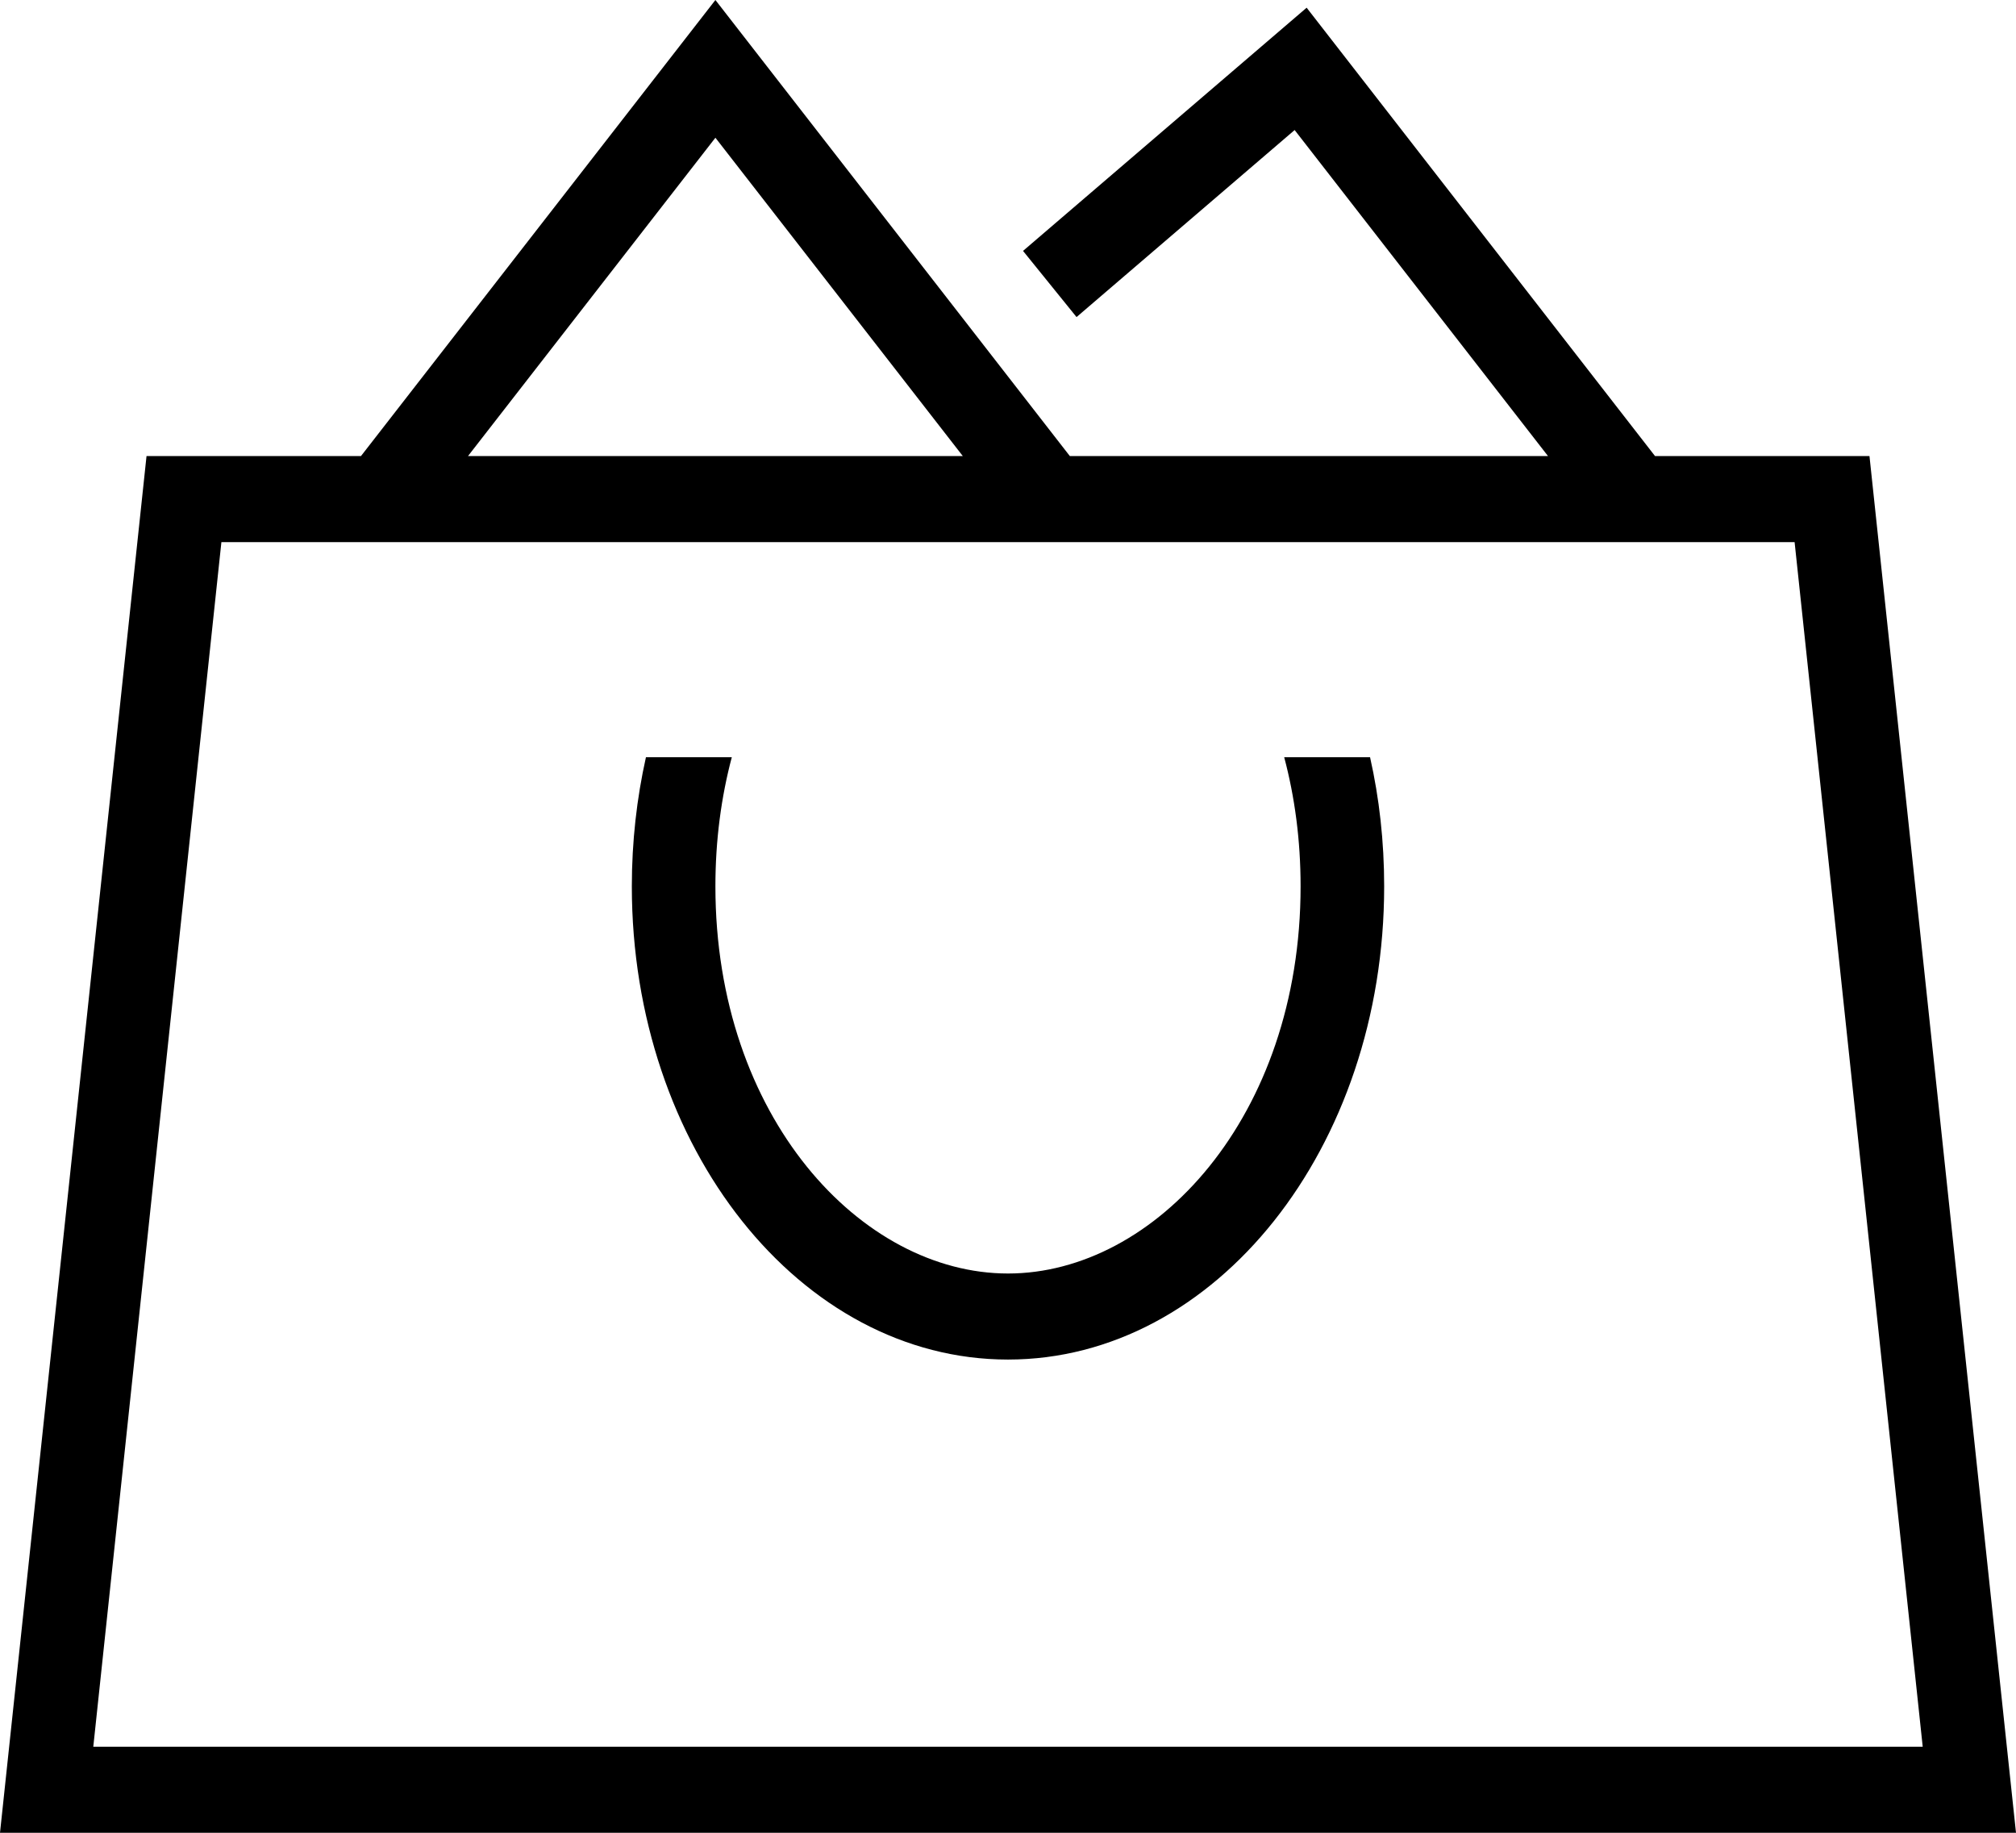
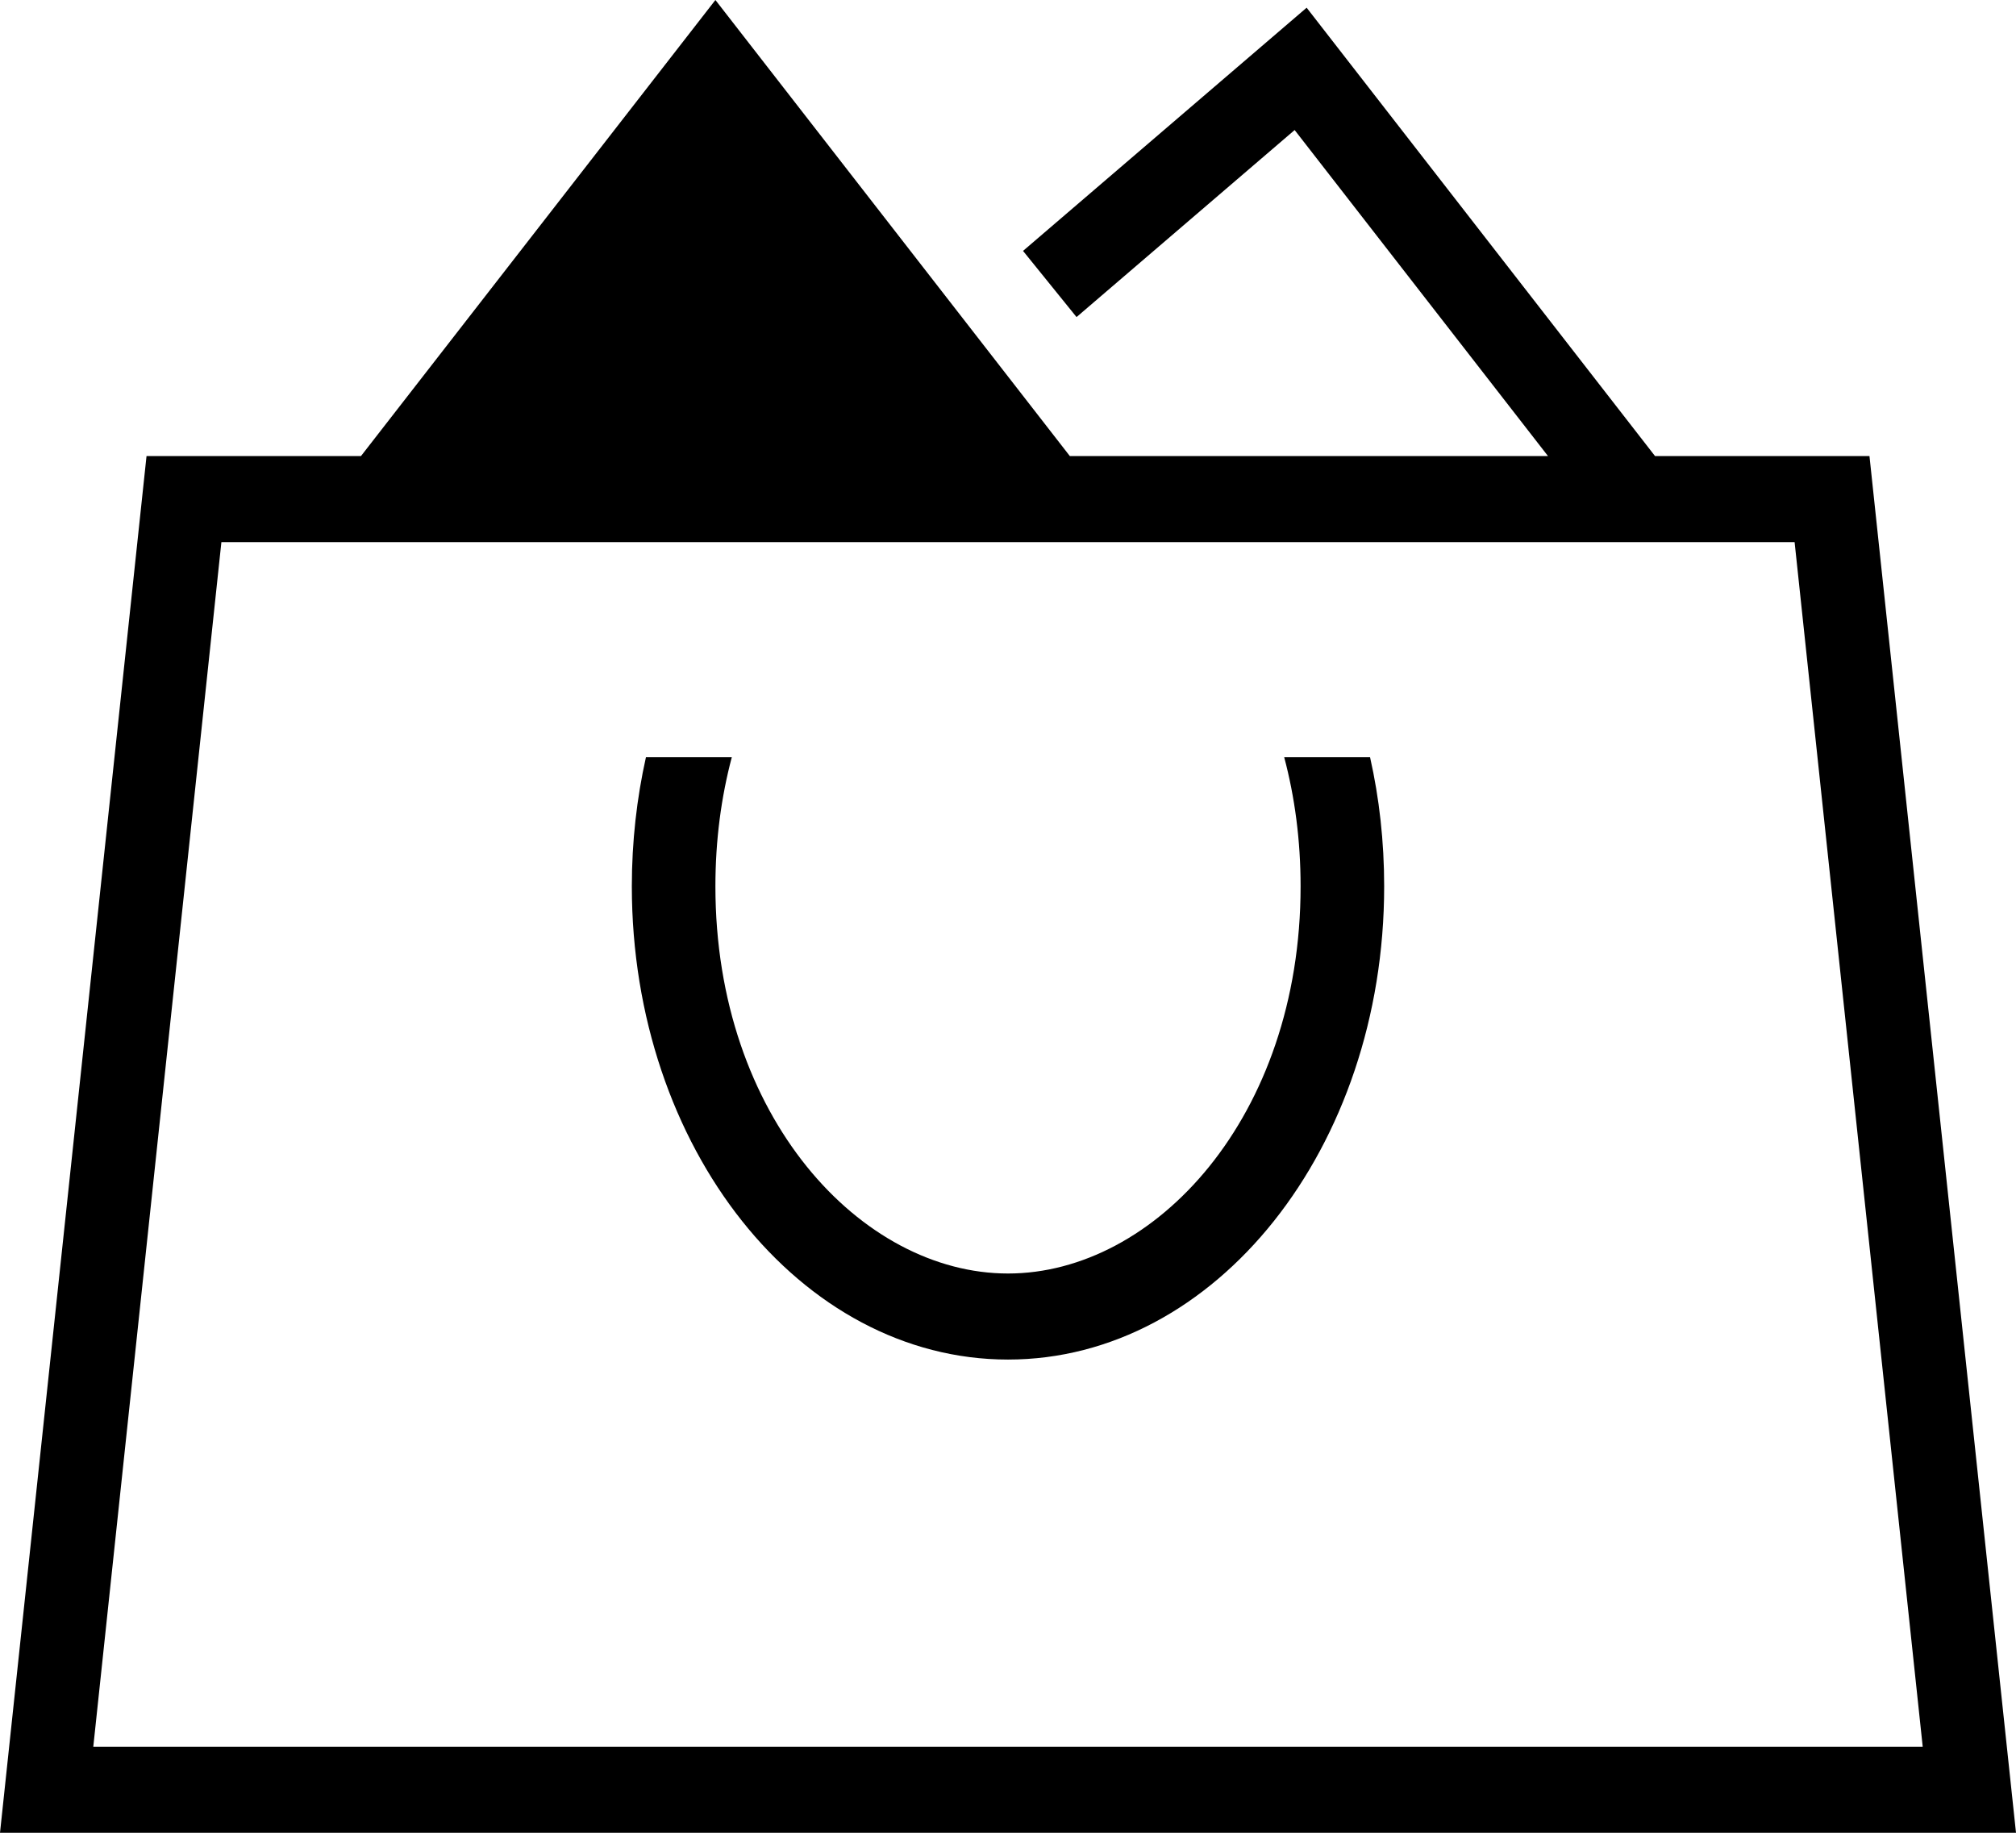
<svg xmlns="http://www.w3.org/2000/svg" width="22" height="20" viewBox="0 0 22 20" fill="none">
-   <path fill-rule="evenodd" clip-rule="evenodd" d="M16.893 4.977H11.675L7.807 0L3.939 4.977H1.599L0 20H22L20.401 4.977H18.061L14.259 0.084L11.164 2.738L11.748 3.46L14.128 1.419L16.893 4.977ZM7.807 1.503L5.107 4.977H10.507L7.807 1.503ZM2.416 5.916L1.018 19.061H20.982L19.584 5.916H2.416ZM6.895 9.672C6.895 9.183 6.949 8.711 7.049 8.263H7.986C7.871 8.695 7.807 9.167 7.807 9.672C7.807 12.19 9.399 13.897 11 13.897C12.601 13.897 14.193 12.19 14.193 9.672C14.193 9.167 14.129 8.695 14.014 8.263H14.951C15.052 8.711 15.105 9.183 15.105 9.672C15.105 12.524 13.267 14.836 11 14.836C8.733 14.836 6.895 12.524 6.895 9.672Z" fill="black" />
+   <path fill-rule="evenodd" clip-rule="evenodd" d="M16.893 4.977H11.675L7.807 0L3.939 4.977H1.599L0 20H22L20.401 4.977H18.061L14.259 0.084L11.164 2.738L11.748 3.46L14.128 1.419L16.893 4.977ZM7.807 1.503H10.507L7.807 1.503ZM2.416 5.916L1.018 19.061H20.982L19.584 5.916H2.416ZM6.895 9.672C6.895 9.183 6.949 8.711 7.049 8.263H7.986C7.871 8.695 7.807 9.167 7.807 9.672C7.807 12.19 9.399 13.897 11 13.897C12.601 13.897 14.193 12.19 14.193 9.672C14.193 9.167 14.129 8.695 14.014 8.263H14.951C15.052 8.711 15.105 9.183 15.105 9.672C15.105 12.524 13.267 14.836 11 14.836C8.733 14.836 6.895 12.524 6.895 9.672Z" fill="black" />
</svg>